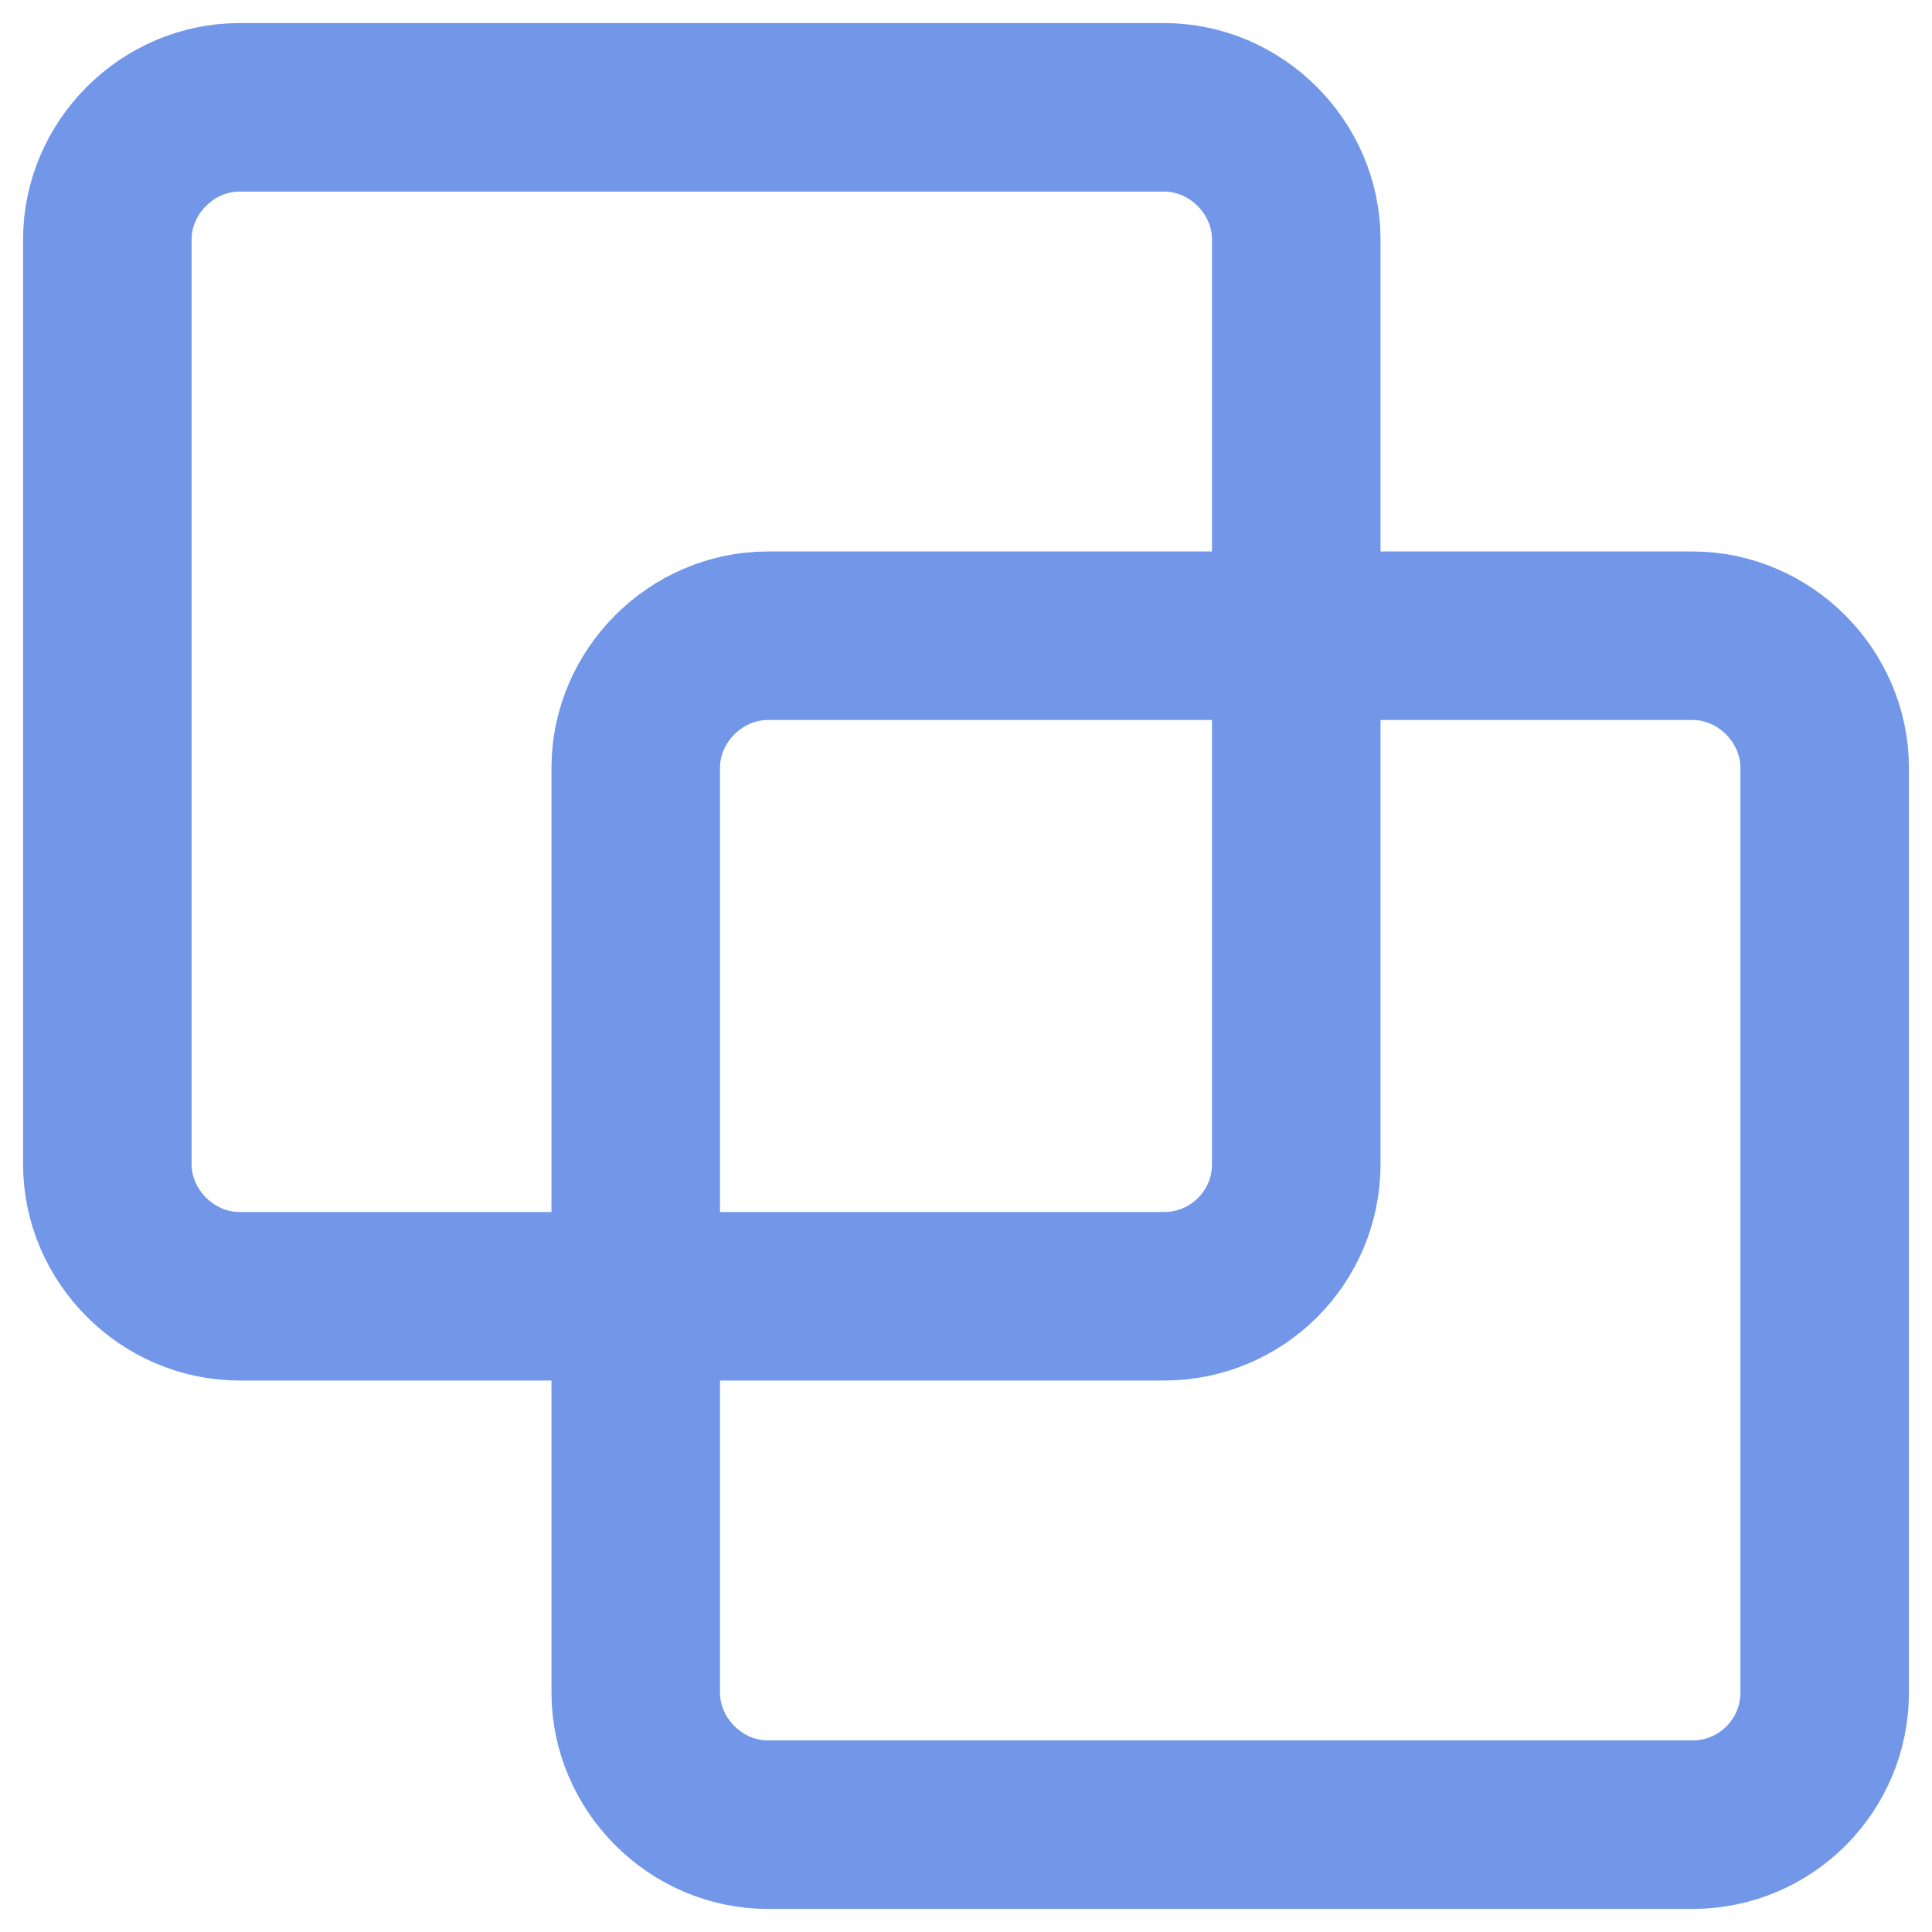
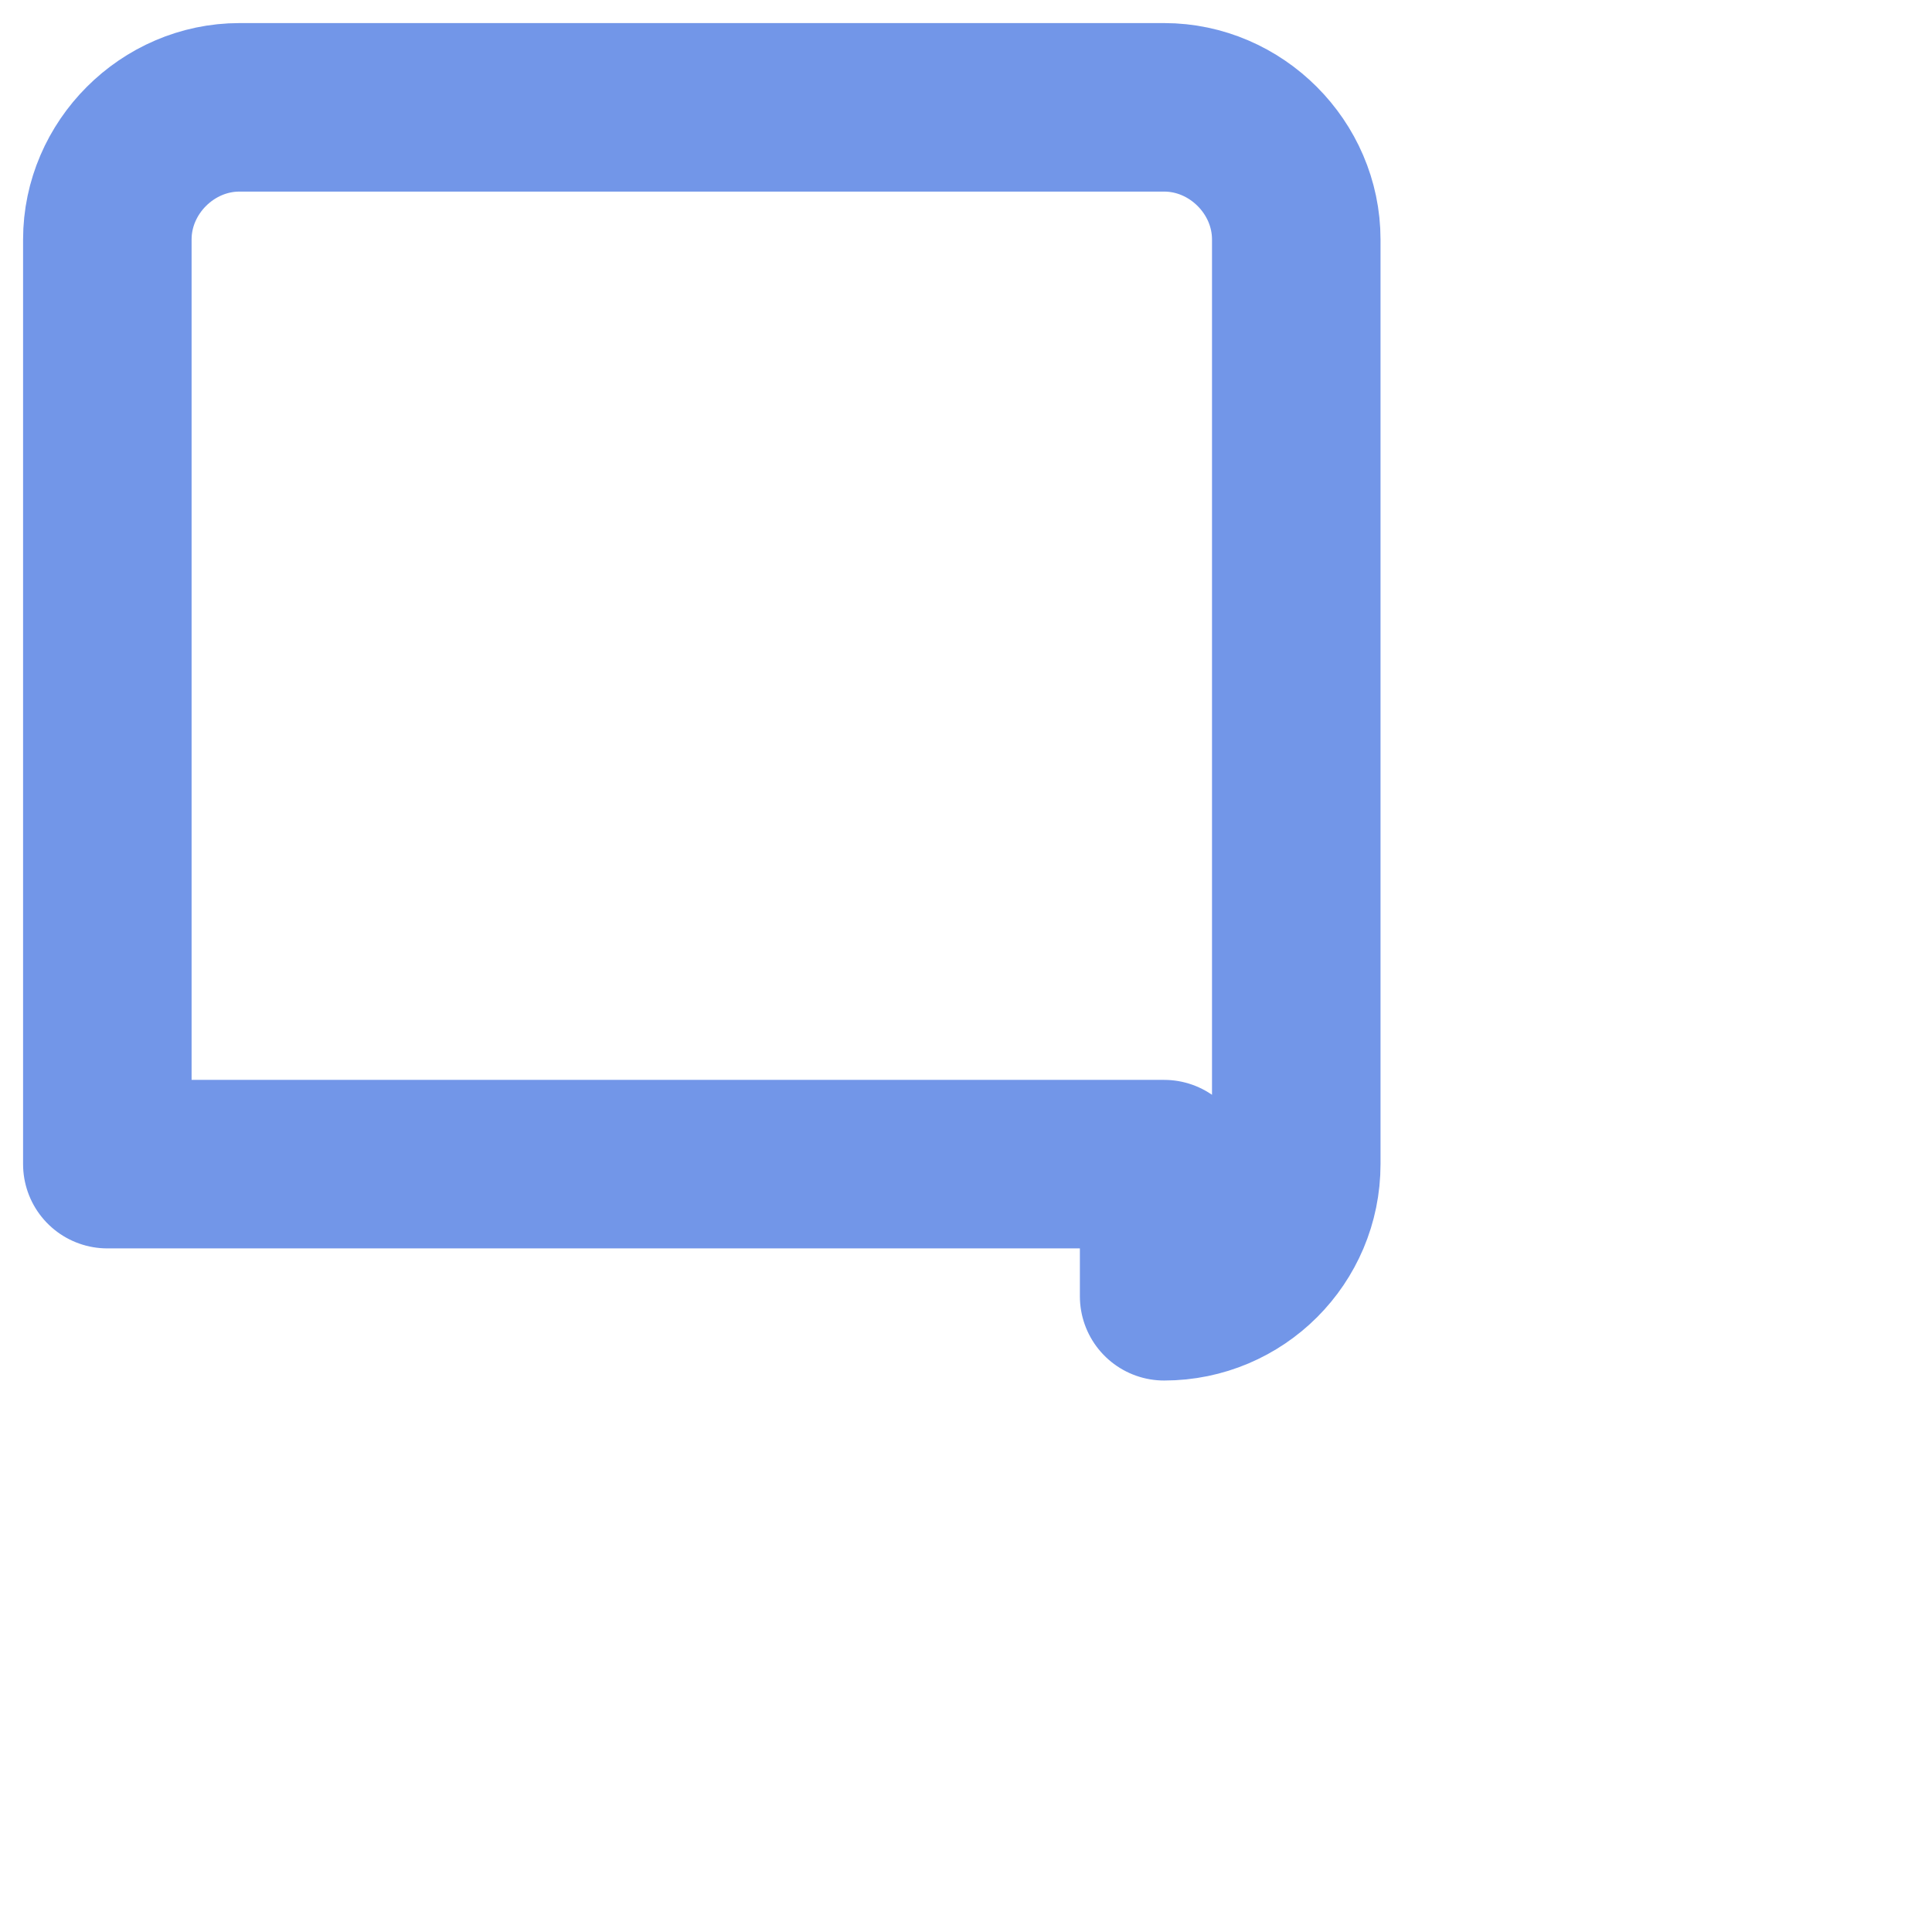
<svg xmlns="http://www.w3.org/2000/svg" width="36" height="36" viewBox="0 0 36 36" fill="none">
  <g id="pathfinder-divide">
-     <path id="Vector" d="M21.692 24.154C23.052 24.154 24.154 23.052 24.154 21.692V4.462C24.154 3.121 23.033 2 21.692 2H4.462C3.121 2 2 3.121 2 4.462V21.692C2 23.033 3.121 24.154 4.462 24.154H21.692Z" stroke="#7296E8" stroke-width="3.14" stroke-linecap="round" stroke-linejoin="round" />
-     <path id="Vector_2" d="M31.538 34C32.898 34 34 32.898 34 31.538V14.308C34 12.967 32.879 11.846 31.538 11.846H14.307C12.966 11.846 11.846 12.967 11.846 14.308V31.538C11.846 32.879 12.966 34 14.307 34H31.538Z" stroke="#7296E8" stroke-width="3.14" stroke-linecap="round" stroke-linejoin="round" />
+     <path id="Vector" d="M21.692 24.154C23.052 24.154 24.154 23.052 24.154 21.692V4.462C24.154 3.121 23.033 2 21.692 2H4.462C3.121 2 2 3.121 2 4.462V21.692H21.692Z" stroke="#7296E8" stroke-width="3.14" stroke-linecap="round" stroke-linejoin="round" />
  </g>
</svg>